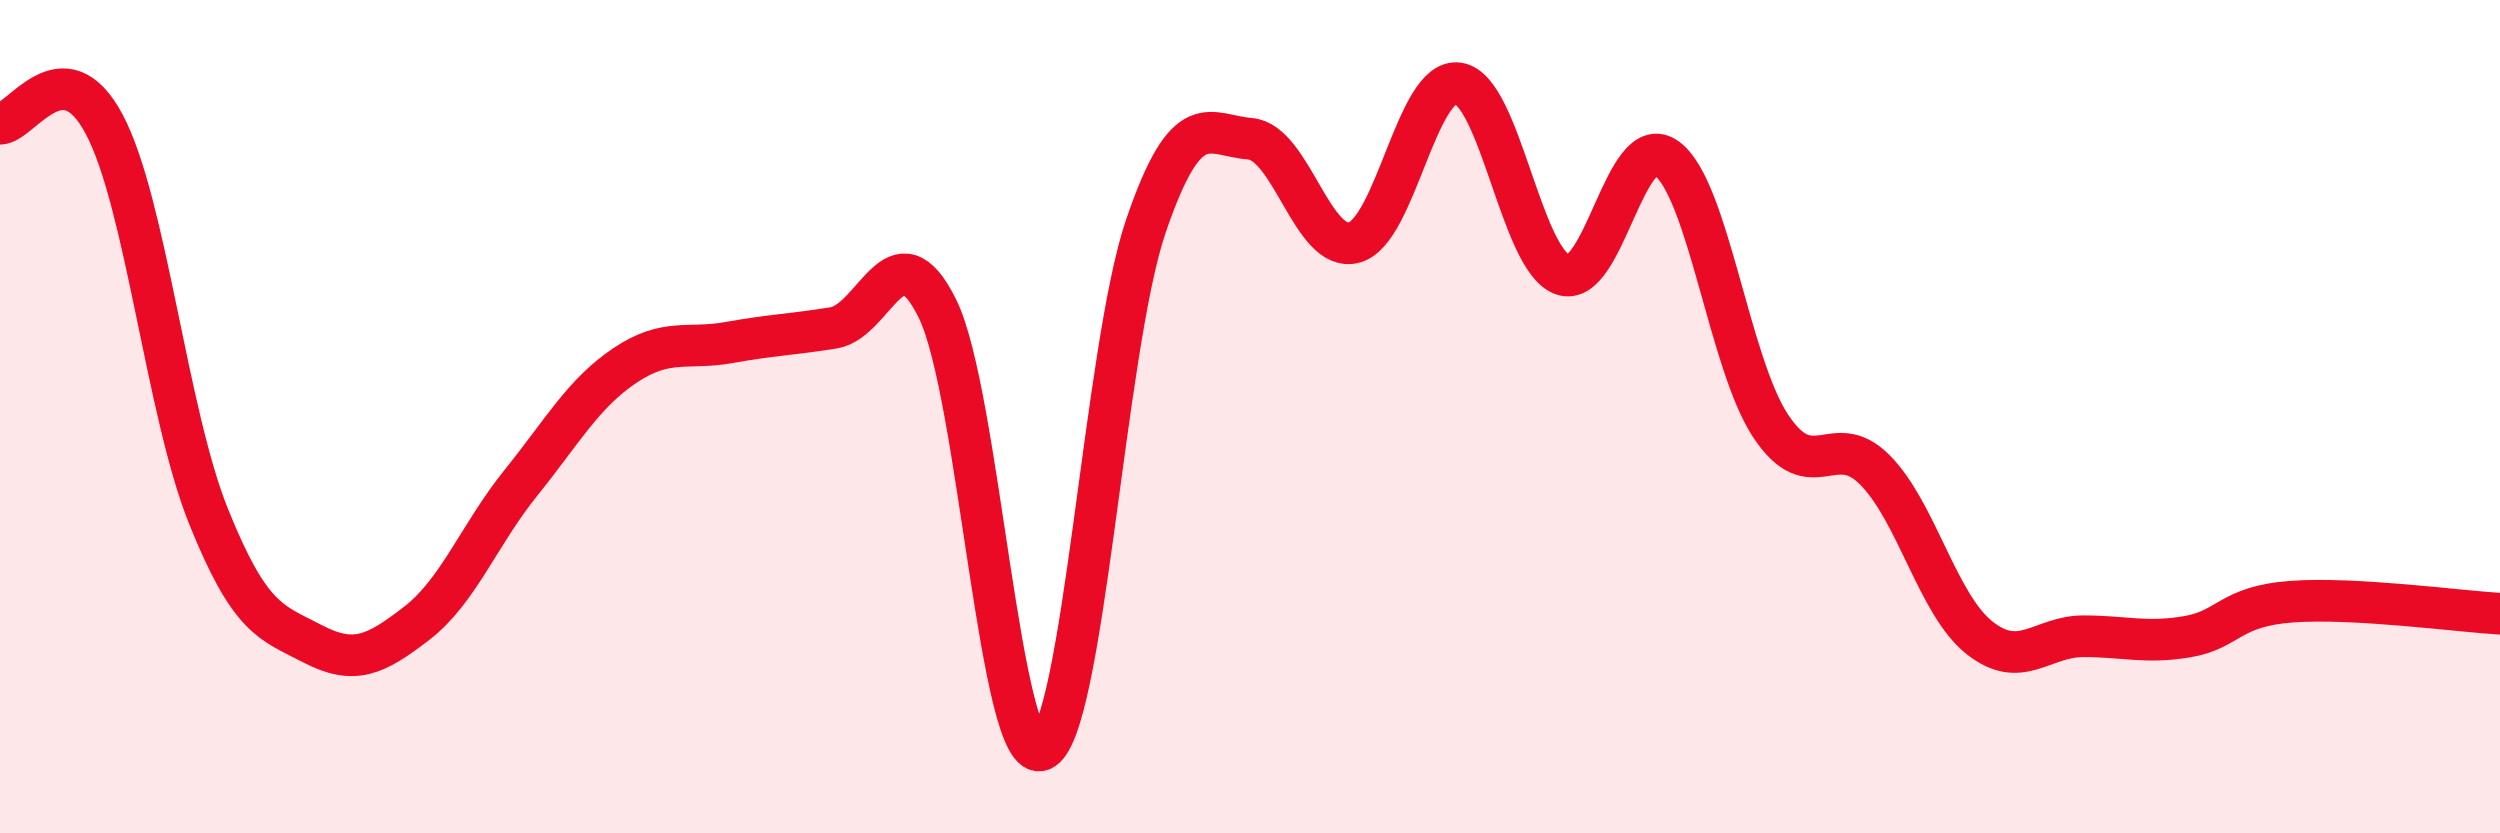
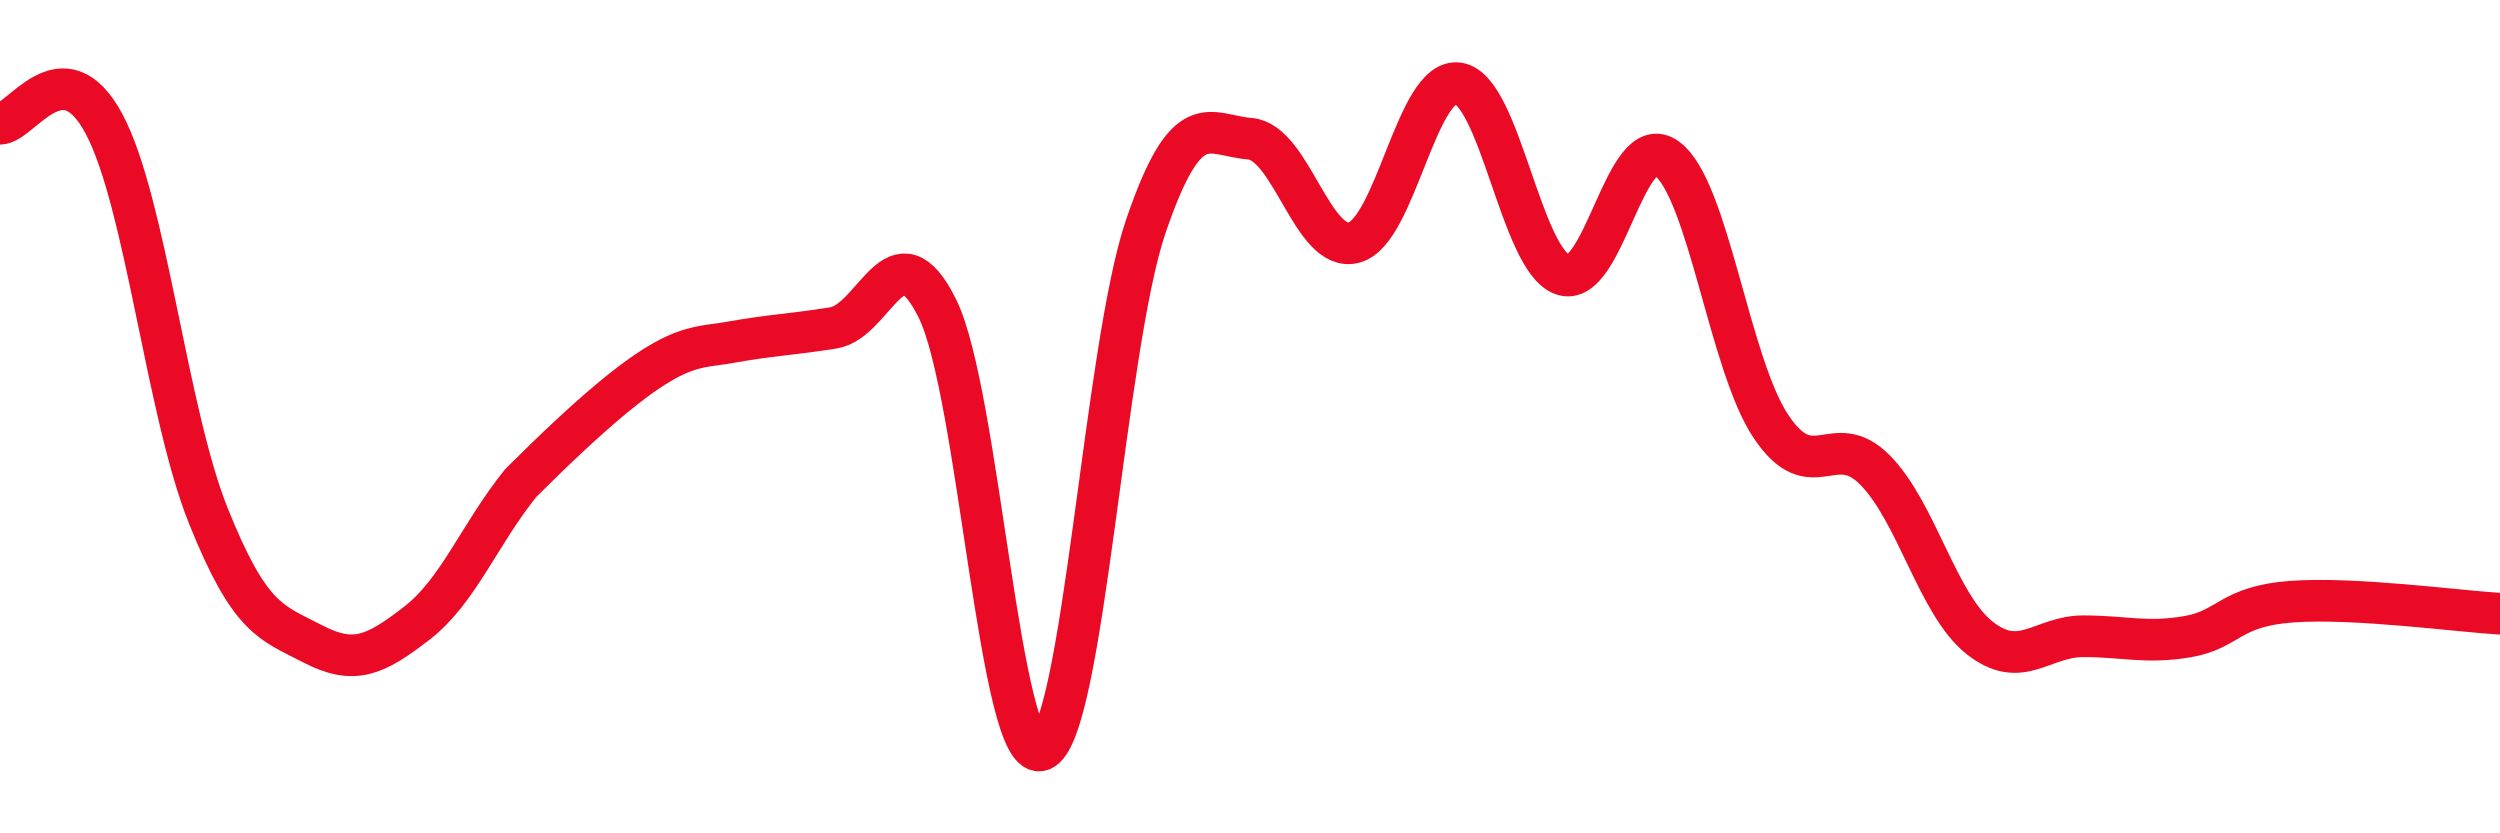
<svg xmlns="http://www.w3.org/2000/svg" width="60" height="20" viewBox="0 0 60 20">
-   <path d="M 0,2.97 C 0.5,2.97 1.5,1.1 2.5,2.98 C 3.5,4.86 4,9.89 5,12.38 C 6,14.87 6.5,14.93 7.5,15.45 C 8.5,15.97 9,15.73 10,14.96 C 11,14.19 11.5,12.83 12.5,11.59 C 13.5,10.35 14,9.44 15,8.77 C 16,8.1 16.5,8.4 17.5,8.22 C 18.5,8.04 19,8.03 20,7.87 C 21,7.71 21.5,5.38 22.5,7.41 C 23.5,9.44 24,18.4 25,18 C 26,17.6 26.5,8.36 27.5,5.43 C 28.5,2.5 29,3.25 30,3.33 C 31,3.41 31.5,6.09 32.5,5.82 C 33.5,5.55 34,1.85 35,2 C 36,2.15 36.5,6.23 37.5,6.59 C 38.5,6.95 39,3.07 40,3.8 C 41,4.53 41.5,8.73 42.5,10.23 C 43.5,11.73 44,10.27 45,11.28 C 46,12.29 46.5,14.5 47.5,15.3 C 48.5,16.1 49,15.27 50,15.27 C 51,15.27 51.5,15.45 52.5,15.28 C 53.5,15.11 53.5,14.55 55,14.44 C 56.5,14.33 59,14.67 60,14.73L60 20L0 20Z" fill="#EB0A25" opacity="0.1" stroke-linecap="round" stroke-linejoin="round" />
-   <path d="M 0,2.97 C 0.5,2.97 1.5,1.1 2.5,2.98 C 3.5,4.86 4,9.89 5,12.38 C 6,14.87 6.5,14.93 7.5,15.45 C 8.5,15.97 9,15.73 10,14.96 C 11,14.19 11.5,12.83 12.5,11.59 C 13.5,10.35 14,9.44 15,8.77 C 16,8.1 16.5,8.4 17.5,8.22 C 18.5,8.04 19,8.03 20,7.87 C 21,7.71 21.5,5.38 22.5,7.41 C 23.5,9.44 24,18.4 25,18 C 26,17.6 26.5,8.36 27.5,5.43 C 28.5,2.5 29,3.25 30,3.33 C 31,3.41 31.5,6.09 32.5,5.82 C 33.5,5.55 34,1.85 35,2 C 36,2.15 36.5,6.23 37.5,6.59 C 38.5,6.95 39,3.07 40,3.8 C 41,4.53 41.5,8.73 42.5,10.23 C 43.5,11.73 44,10.27 45,11.28 C 46,12.29 46.5,14.5 47.5,15.3 C 48.5,16.1 49,15.27 50,15.27 C 51,15.27 51.5,15.45 52.5,15.28 C 53.5,15.11 53.5,14.55 55,14.44 C 56.5,14.33 59,14.67 60,14.73" stroke="#EB0A25" stroke-width="1" fill="none" stroke-linecap="round" stroke-linejoin="round" />
+   <path d="M 0,2.97 C 0.5,2.97 1.5,1.1 2.5,2.98 C 3.5,4.86 4,9.89 5,12.38 C 6,14.87 6.5,14.93 7.5,15.45 C 8.5,15.97 9,15.73 10,14.96 C 11,14.19 11.5,12.83 12.5,11.59 C 16,8.1 16.5,8.4 17.5,8.22 C 18.5,8.04 19,8.03 20,7.87 C 21,7.71 21.5,5.38 22.5,7.41 C 23.5,9.44 24,18.4 25,18 C 26,17.6 26.5,8.36 27.5,5.43 C 28.5,2.5 29,3.25 30,3.33 C 31,3.41 31.5,6.09 32.5,5.82 C 33.5,5.55 34,1.85 35,2 C 36,2.15 36.5,6.23 37.5,6.59 C 38.5,6.95 39,3.07 40,3.8 C 41,4.53 41.5,8.73 42.5,10.23 C 43.5,11.73 44,10.27 45,11.28 C 46,12.29 46.5,14.5 47.5,15.3 C 48.5,16.1 49,15.27 50,15.27 C 51,15.27 51.5,15.45 52.5,15.28 C 53.5,15.11 53.5,14.55 55,14.44 C 56.5,14.33 59,14.67 60,14.73" stroke="#EB0A25" stroke-width="1" fill="none" stroke-linecap="round" stroke-linejoin="round" />
</svg>